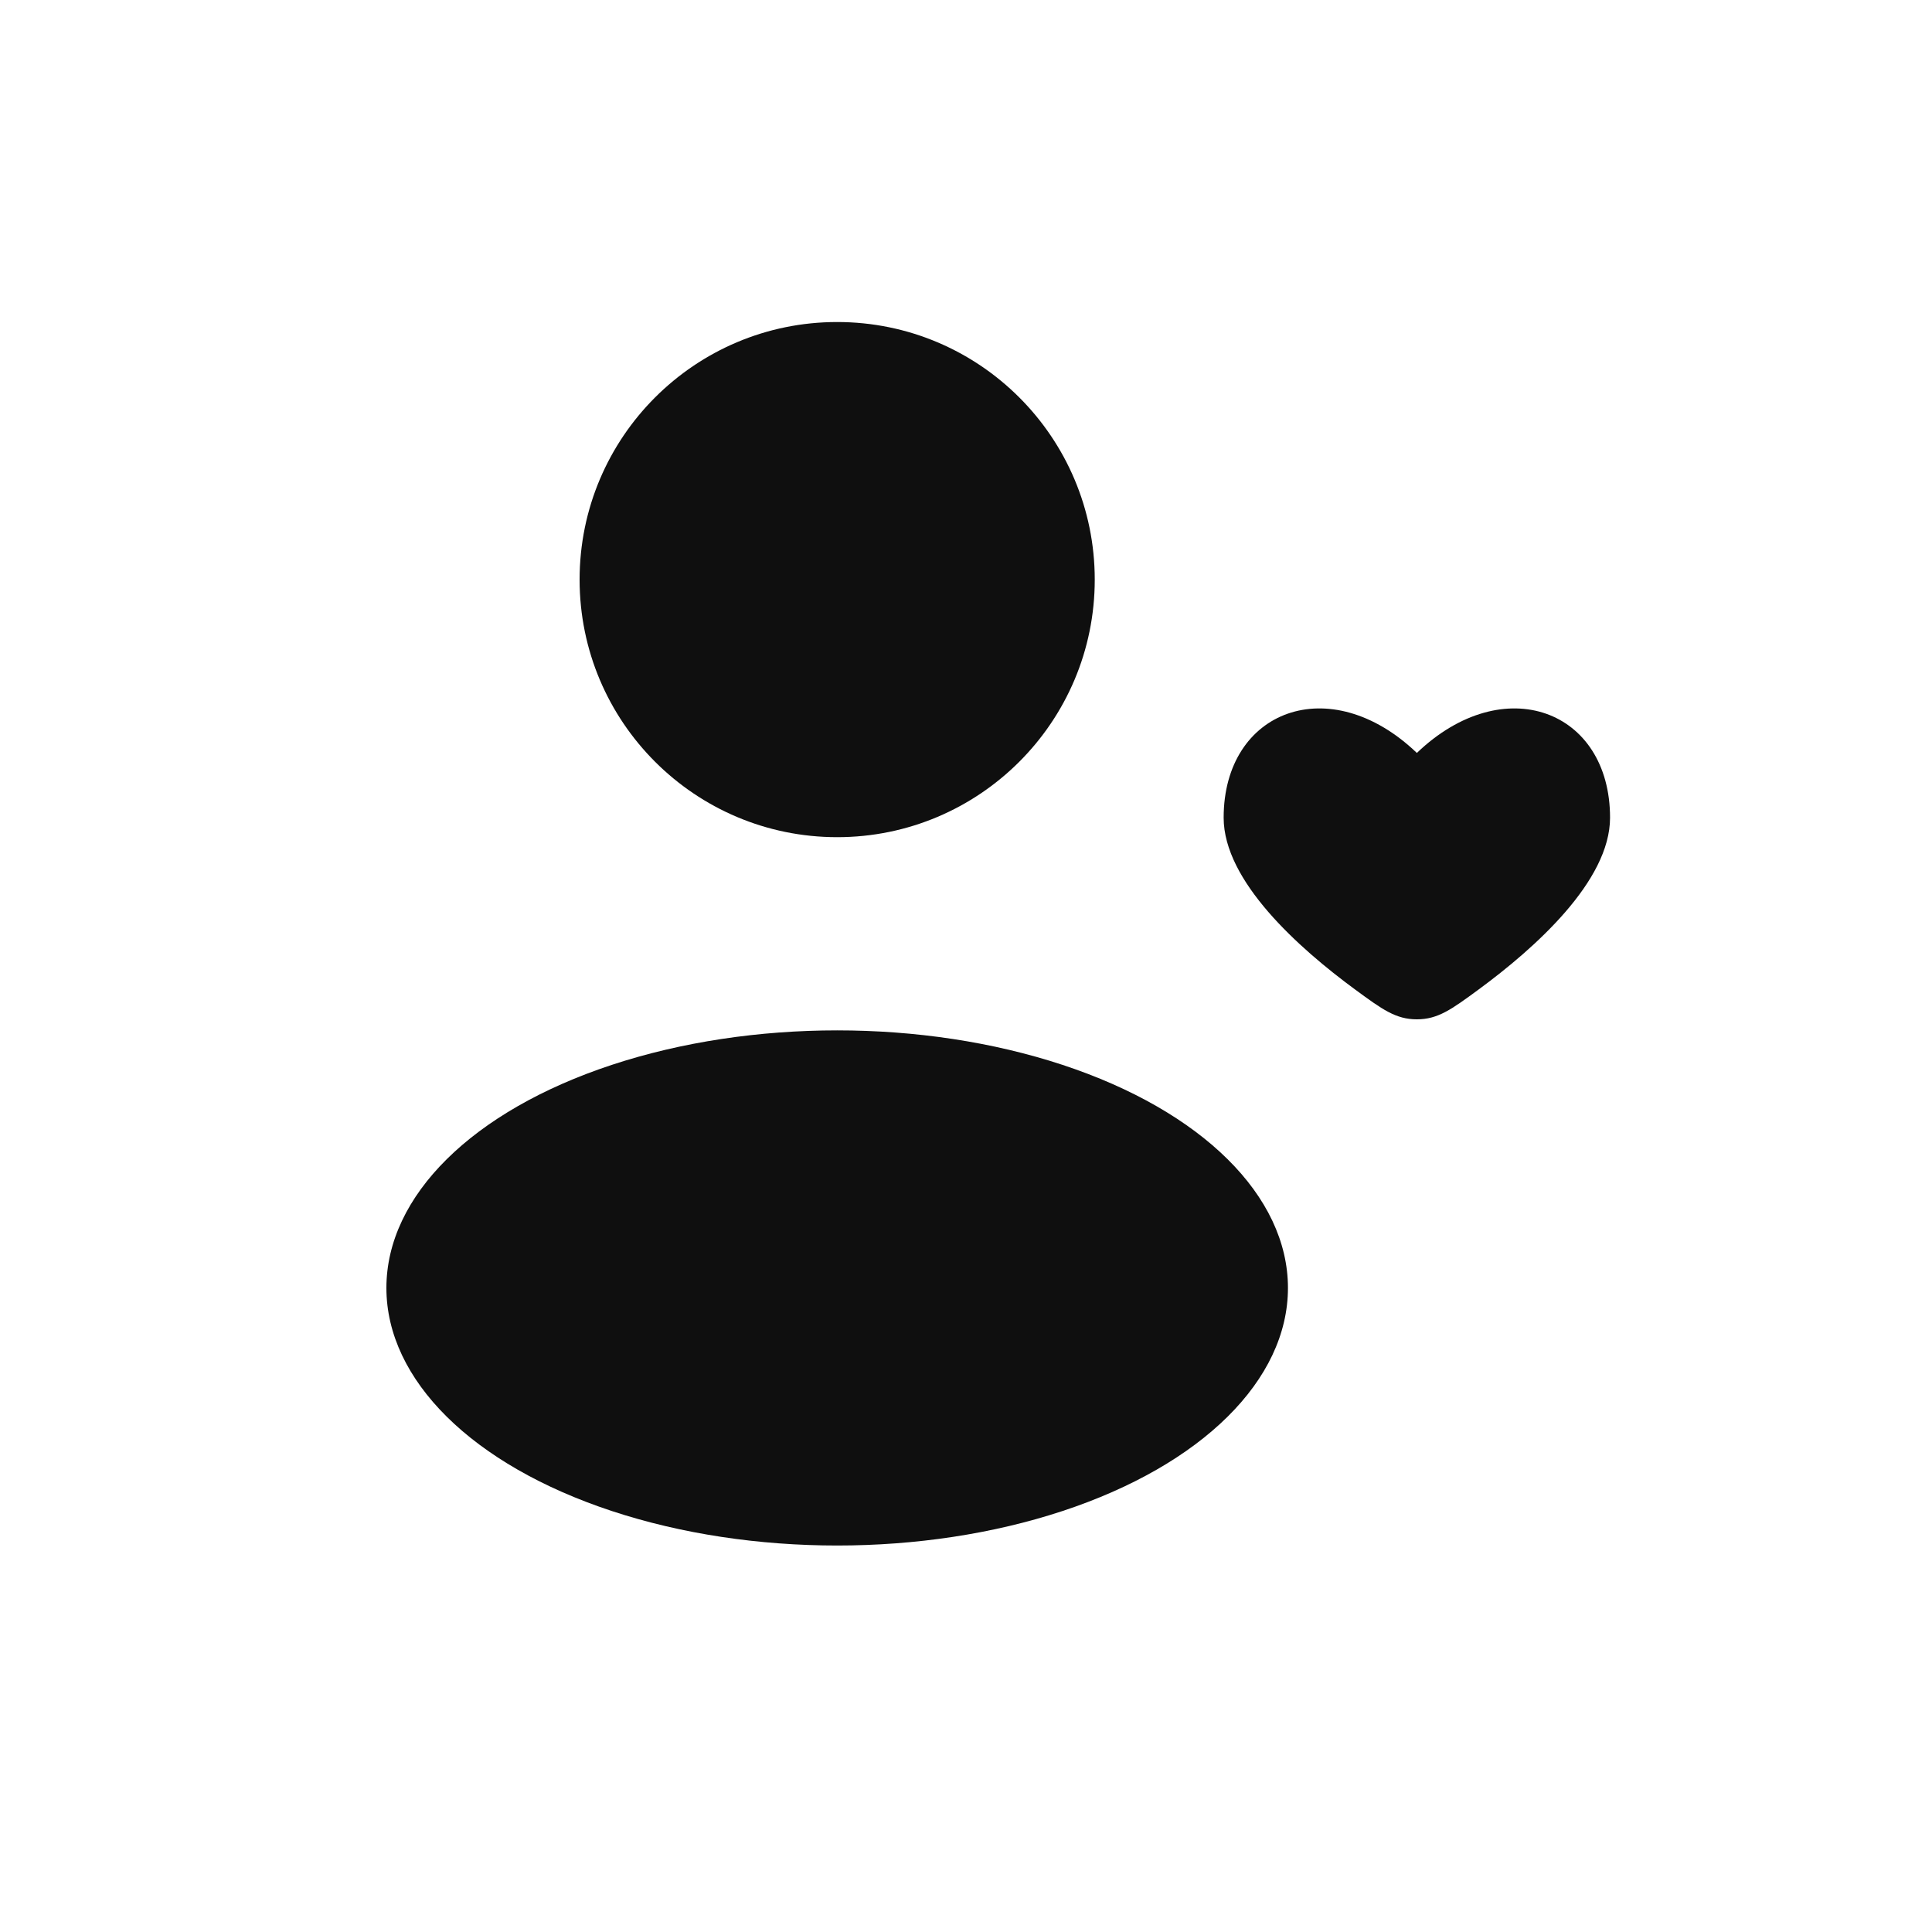
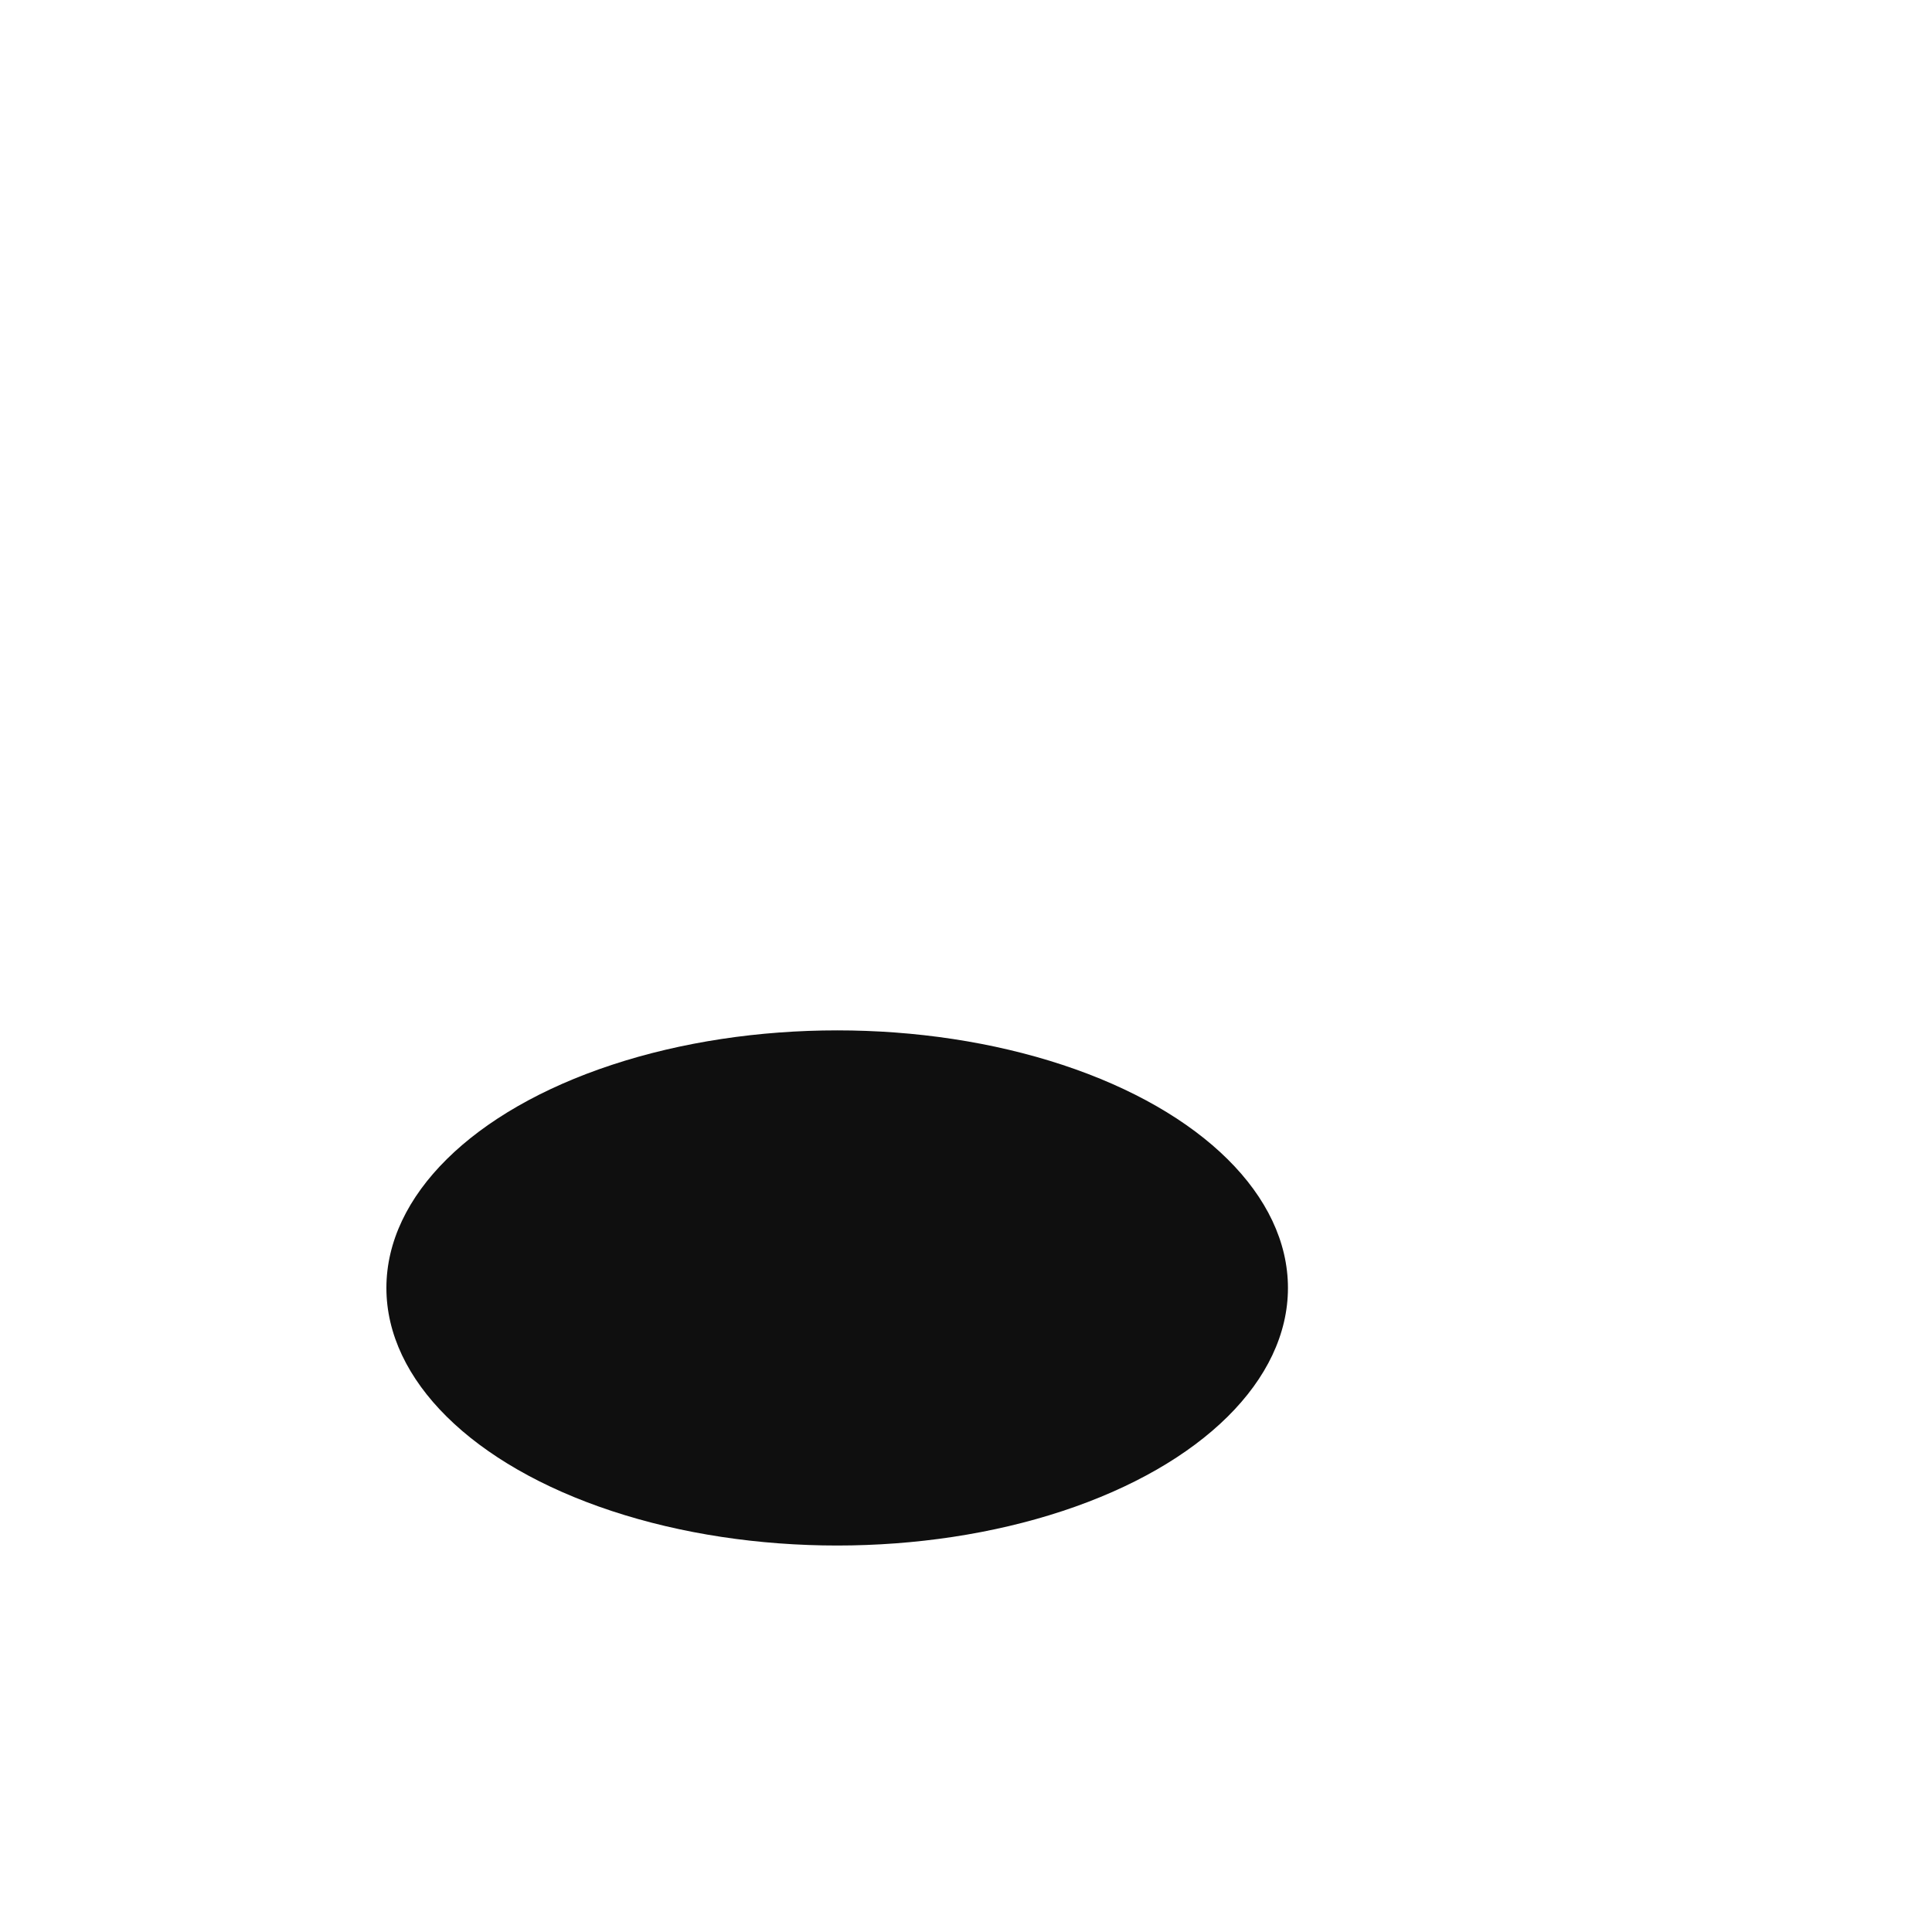
<svg xmlns="http://www.w3.org/2000/svg" width="25" height="25" viewBox="0 0 25 25" fill="none">
  <g id="Bold / Users / User Heart Rounded">
-     <ellipse id="Vector" cx="10.833" cy="7.5" rx="3.333" ry="3.333" fill="#0F0F0F" />
    <ellipse id="Vector_2" cx="10.833" cy="16.666" rx="5.833" ry="3.333" fill="#0F0F0F" />
-     <path id="Vector_3" d="M15.834 10.581C15.834 11.401 16.805 12.268 17.536 12.805C17.886 13.062 18.061 13.19 18.334 13.19C18.607 13.19 18.782 13.062 19.132 12.805C19.863 12.268 20.834 11.401 20.834 10.581C20.834 9.187 19.459 8.666 18.334 9.743C17.209 8.666 15.834 9.187 15.834 10.581Z" fill="#0F0F0F" />
  </g>
</svg>